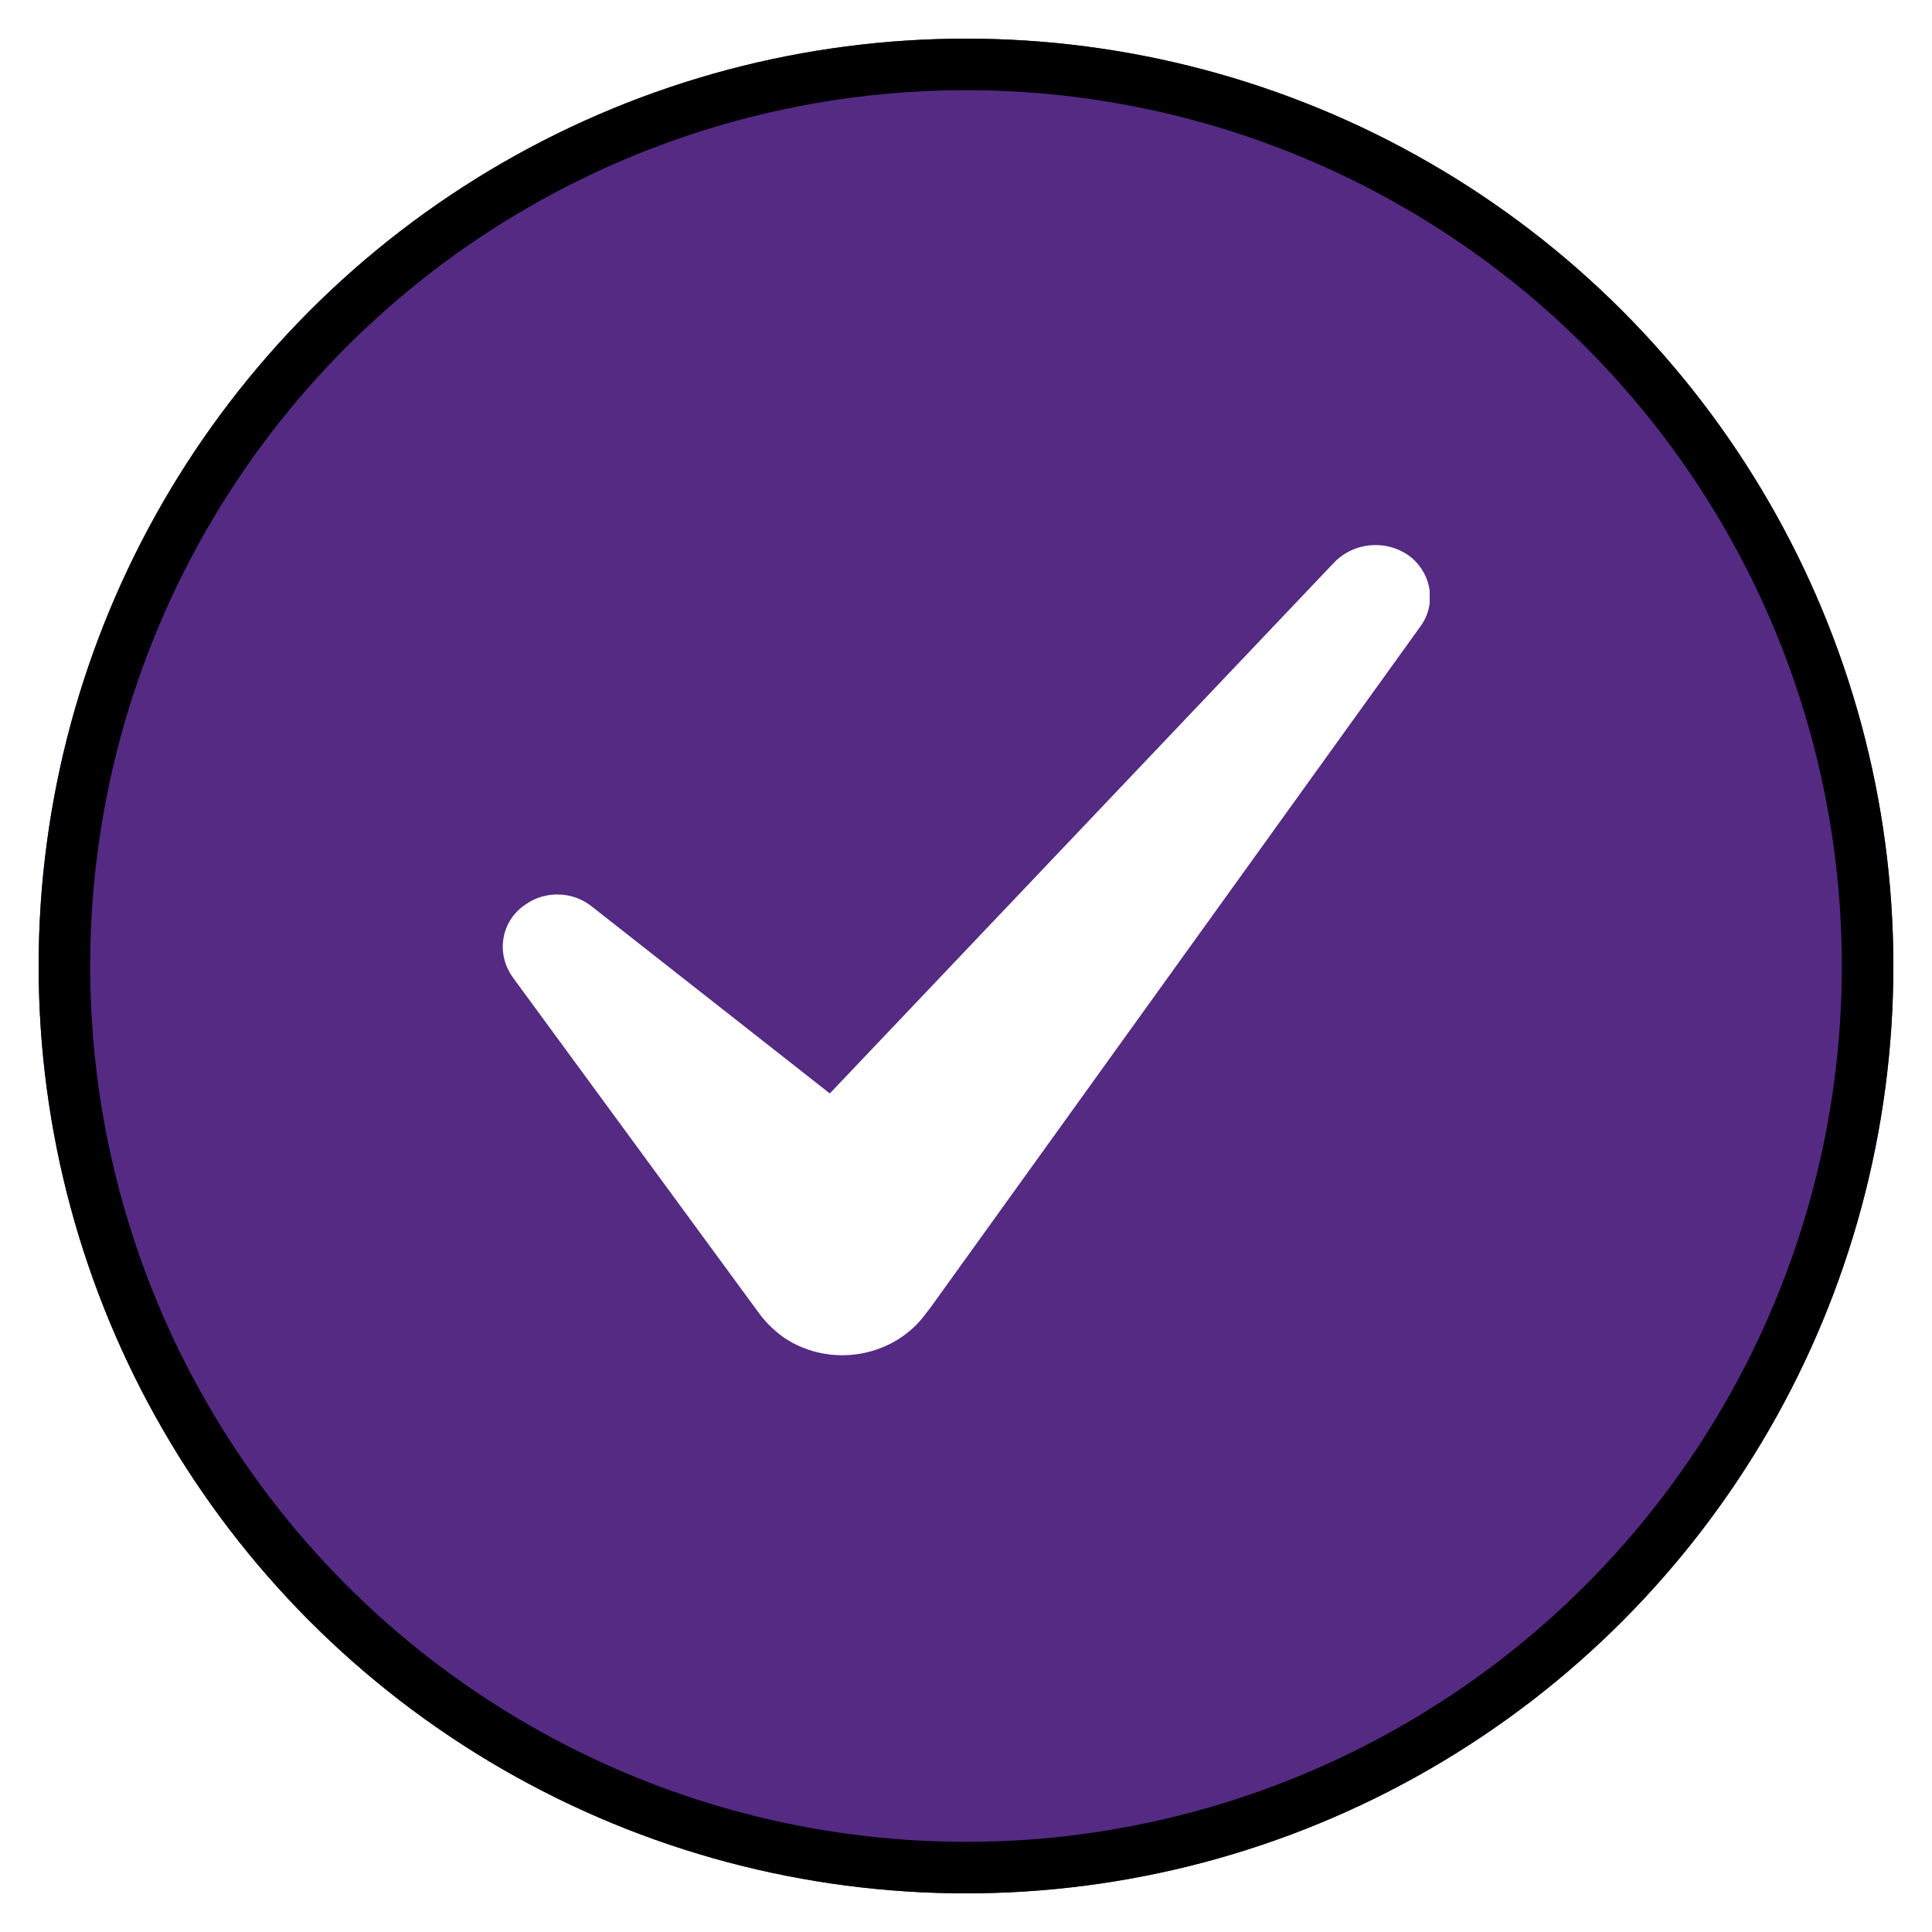
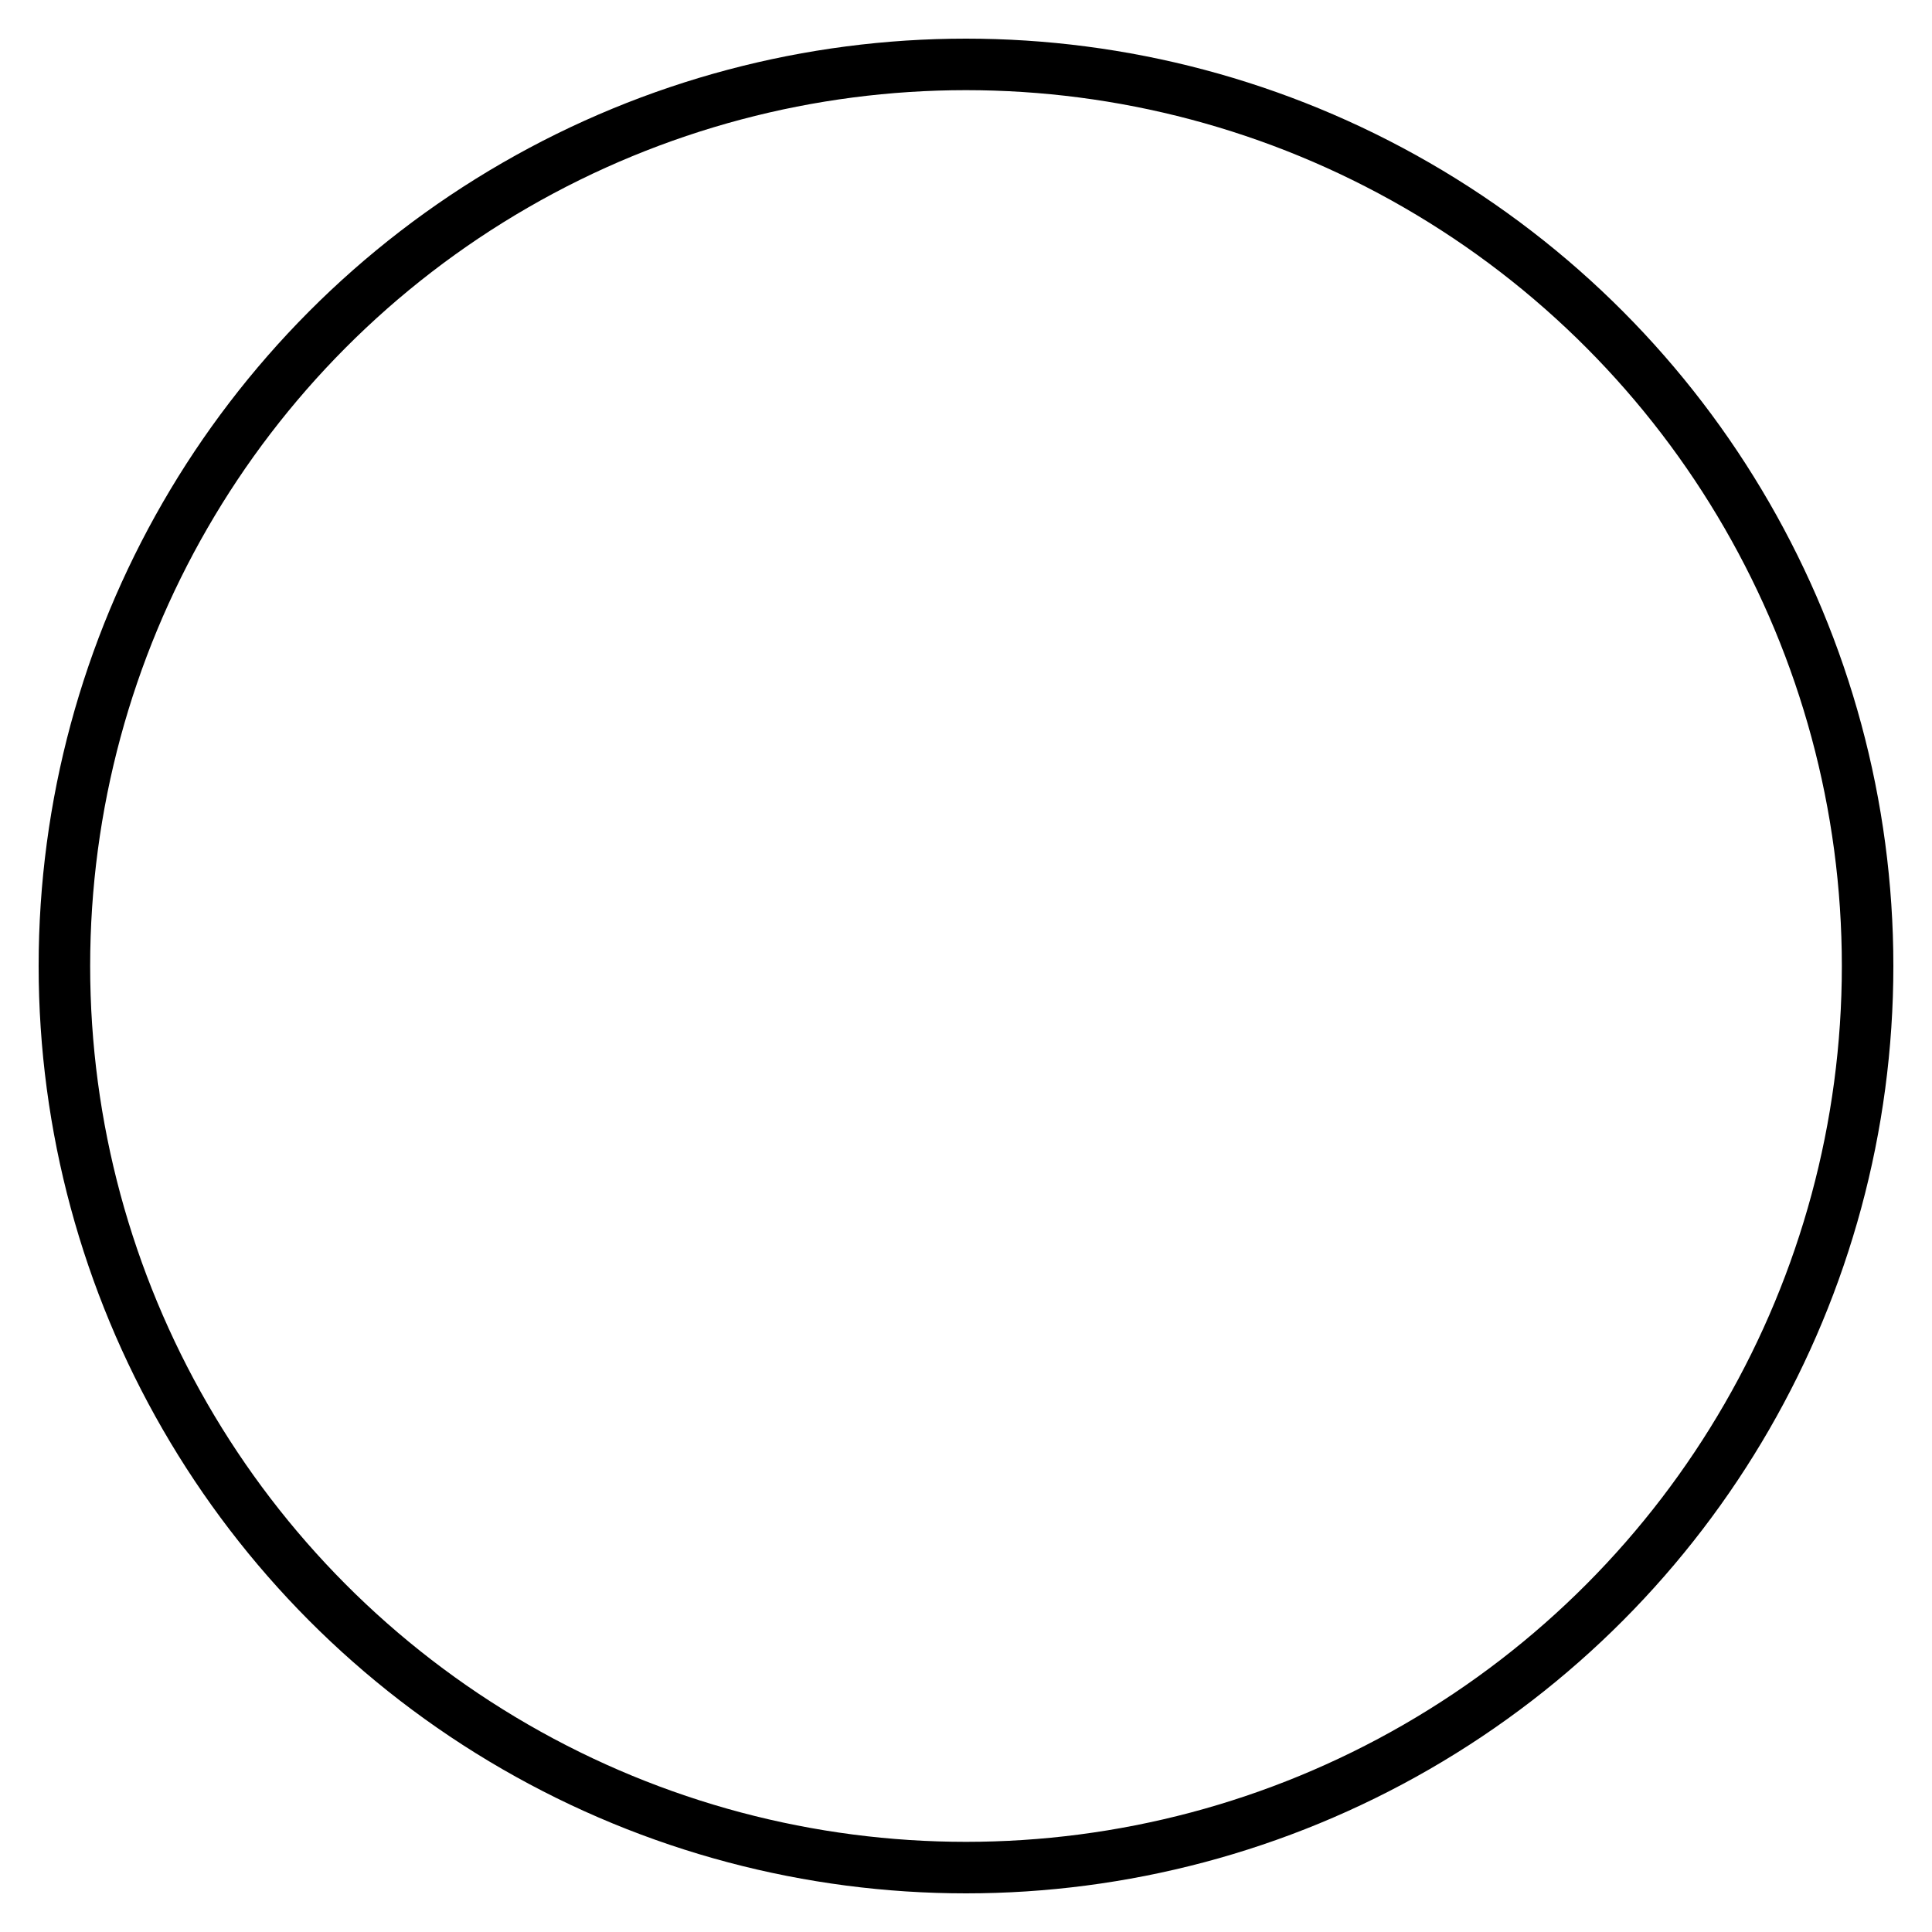
<svg xmlns="http://www.w3.org/2000/svg" width="150" height="150" viewBox="0 0 150 150" fill="none">
  <g filter="url(#filter0_d_6351_6109)">
-     <circle cx="75" cy="75" r="72" fill="#542a83" />
    <circle cx="75" cy="75" r="70" stroke="black" stroke-width="4" />
  </g>
  <g clip-path="url(#clip0_6351_6109)">
    <path d="M109.658 43.352C107.915 41.882 105.248 41.98 103.607 43.646L64.427 84.895L45.966 70.394C44.53 69.218 42.376 69.12 40.838 70.198C38.889 71.472 38.479 74.019 39.812 75.881L58.992 102.041C59.504 102.727 60.222 103.413 60.94 103.903C64.53 106.254 69.453 105.372 71.915 101.943L72.222 101.551L110.274 48.643C111.504 46.977 111.197 44.724 109.658 43.352Z" fill="white" />
  </g>
  <defs>
    <filter id="filter0_d_6351_6109" x="0" y="0" width="150" height="150" filterUnits="userSpaceOnUse" color-interpolation-filters="sRGB">
      <feFlood flood-opacity="0" result="BackgroundImageFix" />
      <feColorMatrix in="SourceAlpha" type="matrix" values="0 0 0 0 0 0 0 0 0 0 0 0 0 0 0 0 0 0 127 0" result="hardAlpha" />
      <feOffset />
      <feGaussianBlur stdDeviation="1.5" />
      <feColorMatrix type="matrix" values="0 0 0 0 0 0 0 0 0 0 0 0 0 0 0 0 0 0 0.25 0" />
      <feBlend mode="normal" in2="BackgroundImageFix" result="effect1_dropShadow_6351_6109" />
      <feBlend mode="normal" in="SourceGraphic" in2="effect1_dropShadow_6351_6109" result="shape" />
    </filter>
    <clipPath id="clip0_6351_6109">
      <rect width="72" height="63" fill="white" transform="translate(39 42.273)" />
    </clipPath>
  </defs>
</svg>